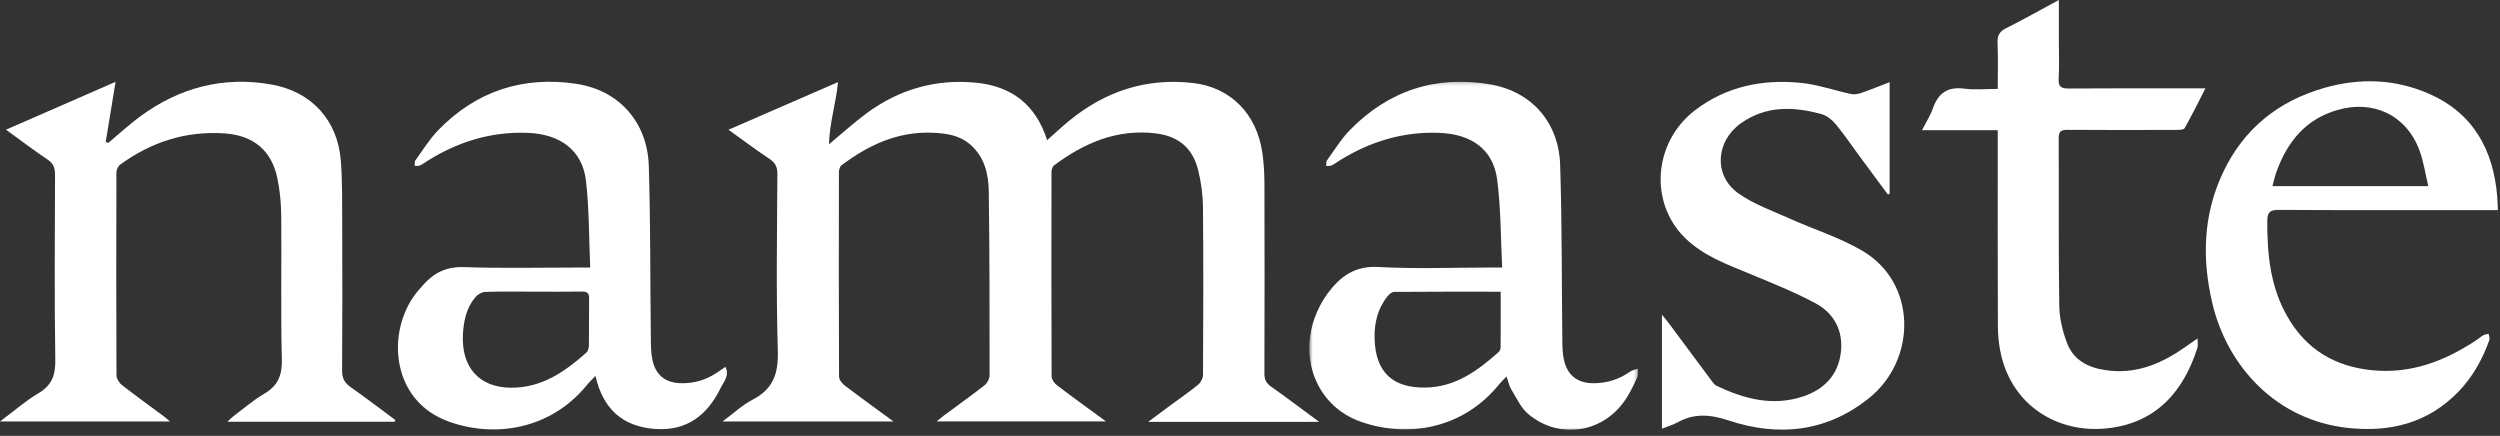
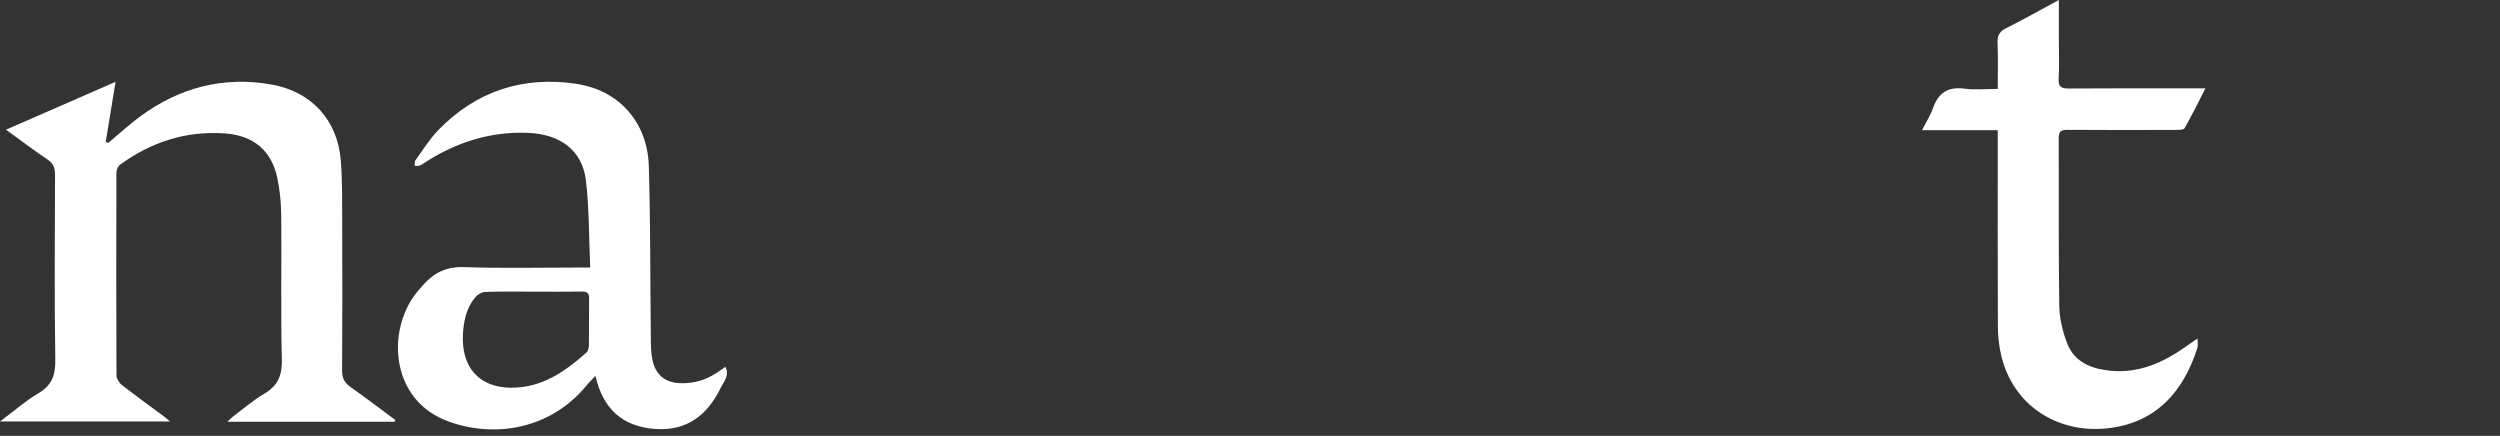
<svg xmlns="http://www.w3.org/2000/svg" xmlns:xlink="http://www.w3.org/1999/xlink" width="717px" height="125px" viewBox="0 0 717 125" version="1.1">
  <rect x="0" y="0" width="717" height="125" fill="#333333" stroke="none" />
  <defs>
    <polygon id="path-1" points="0.504 0.179 94.744 0.179 94.744 100 0.504 100" />
  </defs>
  <g id="Page-1" stroke="none" stroke-width="1" fill="none" fill-rule="evenodd">
    <g id="Group-16">
-       <path d="M378.318,120.983 L329.318,120.983 C331.622,119.263 333.487,117.858 335.366,116.472 C338.113,114.448 340.935,112.519 343.581,110.371 C344.34,109.754 345.02,108.525 345.025,107.573 C345.109,91.516 345.159,75.459 345.014,59.403 C344.982,55.87 344.49,52.264 343.644,48.831 C342.054,42.38 337.927,39.011 331.338,38.239 C320.303,36.947 310.936,41.016 302.336,47.403 C301.86,47.755 301.57,48.658 301.569,49.306 C301.529,68.858 301.517,88.409 301.602,107.962 C301.605,108.814 302.38,109.91 303.116,110.471 C307.613,113.897 312.202,117.201 317.19,120.861 L268.644,120.861 C269.454,120.197 270.082,119.632 270.757,119.132 C274.637,116.26 278.577,113.466 282.374,110.492 C283.141,109.889 283.806,108.621 283.807,107.659 C283.819,90.106 283.821,72.55 283.585,55.001 C283.517,49.968 282.408,45.065 278.288,41.471 C275.13,38.717 271.284,38.218 267.324,38.066 C257.403,37.685 249.026,41.63 241.336,47.414 C240.865,47.769 240.603,48.682 240.601,49.337 C240.564,68.888 240.551,88.441 240.637,107.992 C240.641,108.84 241.434,109.927 242.174,110.49 C246.668,113.912 251.253,117.213 256.243,120.874 L207.222,120.874 C210.316,118.594 212.873,116.165 215.881,114.608 C221.815,111.537 223.277,107.044 223.079,100.525 C222.563,83.651 222.873,66.752 222.949,49.864 C222.958,47.895 222.369,46.688 220.723,45.59 C216.855,43.01 213.131,40.212 208.936,37.209 C219.513,32.608 229.731,28.163 240.338,23.547 C239.787,29.55 237.921,35.1 237.741,41.395 C241.731,38.083 244.975,35.117 248.492,32.52 C257.839,25.613 268.39,22.578 279.97,23.724 C290.139,24.73 297.103,30.032 300.315,40.206 C302.505,38.269 304.525,36.364 306.67,34.609 C317.017,26.148 328.811,22.264 342.182,23.811 C352.93,25.056 360.392,32.594 362.035,43.769 C362.467,46.715 362.631,49.727 362.64,52.709 C362.694,70.846 362.688,88.984 362.631,107.121 C362.627,108.779 363.083,109.837 364.47,110.816 C368.952,113.978 373.323,117.296 378.318,120.983" id="Fill-1" fill="#FFFFFF" />
      <path d="M113.198,120.958 L65.209,120.958 C65.963,120.259 66.376,119.804 66.859,119.442 C69.79,117.25 72.579,114.806 75.721,112.969 C79.692,110.648 80.957,107.657 80.838,103.031 C80.487,89.396 80.787,75.747 80.663,62.105 C80.63,58.47 80.302,54.776 79.573,51.219 C77.915,43.126 72.653,38.81 64.388,38.253 C53.285,37.506 43.364,40.722 34.456,47.224 C33.859,47.658 33.386,48.687 33.385,49.442 C33.327,68.825 33.318,88.209 33.404,107.592 C33.41,108.542 34.142,109.777 34.922,110.387 C38.916,113.514 43.041,116.477 47.114,119.505 C47.56,119.837 47.971,120.219 48.758,120.881 L0.001,120.881 C3.986,117.91 7.298,114.995 11.027,112.784 C14.886,110.496 15.925,107.596 15.857,103.222 C15.592,85.507 15.722,67.784 15.784,50.065 C15.791,48.133 15.302,46.862 13.617,45.736 C9.71,43.125 5.968,40.267 1.724,37.194 C12.335,32.561 22.497,28.123 33.145,23.473 C32.148,29.552 31.23,35.158 30.311,40.766 C30.578,40.825 30.843,40.884 31.11,40.942 C34.086,38.453 36.943,35.805 40.056,33.502 C51.37,25.138 64.005,21.758 77.951,24.257 C89.412,26.311 96.865,34.529 97.754,46.145 C98.201,52.02 98.126,57.943 98.145,63.846 C98.195,77.987 98.21,92.131 98.112,106.272 C98.097,108.441 98.791,109.785 100.543,111.013 C104.891,114.062 109.109,117.297 113.379,120.457 C113.319,120.624 113.26,120.791 113.198,120.958" id="Fill-3" fill="#FFFFFF" />
      <path d="M152.94,83.648 C148.361,83.648 143.779,83.564 139.205,83.716 C138.23,83.749 137.021,84.421 136.373,85.183 C133.783,88.23 132.974,91.998 132.767,95.856 C132.258,105.359 137.448,111.073 146.36,111.194 C155.286,111.314 161.95,106.668 168.196,101.103 C168.665,100.686 168.891,99.782 168.901,99.1 C168.961,94.609 168.886,90.118 168.958,85.626 C168.981,84.103 168.439,83.6 166.927,83.624 C162.266,83.695 157.603,83.65 152.94,83.648 L152.94,83.648 Z M169.274,76.728 C168.904,68.254 168.996,60.014 168.065,51.889 C167.065,43.157 160.751,38.438 151.236,38.096 C140.833,37.721 131.37,40.645 122.614,46.114 C121.909,46.553 121.248,47.087 120.499,47.428 C120.047,47.633 119.465,47.551 118.943,47.599 C118.988,47.071 118.843,46.406 119.109,46.036 C121.248,43.08 123.181,39.901 125.707,37.306 C136.637,26.067 150.131,21.694 165.492,24.079 C177.676,25.973 185.696,35.179 186.075,47.569 C186.578,64.022 186.466,80.493 186.655,96.957 C186.679,99.025 186.685,101.139 187.105,103.148 C188.056,107.706 190.95,109.906 195.643,109.91 C199.135,109.913 202.379,108.999 205.313,107.07 C206.139,106.526 206.958,105.971 208.08,105.221 C209.259,107.787 207.558,109.472 206.721,111.197 C202.898,119.067 196.962,123.731 187.763,123.014 C178.589,122.3 172.964,117.349 170.777,107.816 C169.724,108.927 168.987,109.608 168.361,110.379 C157.985,123.183 141.849,125.715 128.571,120.856 C112.664,115.037 110.946,96.632 118.342,85.46 C119.255,84.082 120.369,82.825 121.479,81.591 C124.568,78.166 128.128,76.433 133.07,76.608 C144.047,76.996 155.048,76.728 166.041,76.728 L169.274,76.728 Z" id="Fill-5" fill="#FFFFFF" />
      <g id="Group-9" transform="translate(375, 23.267)">
        <mask id="mask-2" fill="white">
          <use xlink:href="#path-1" />
        </mask>
        <g id="Clip-8" />
-         <path d="M55.401,60.393 C44.939,60.393 34.891,60.369 24.843,60.45 C24.188,60.455 23.38,61.148 22.912,61.735 C20.087,65.279 19.109,69.456 19.232,73.87 C19.499,83.491 24.409,88.102 34.047,87.88 C42.52,87.686 48.827,83.007 54.805,77.709 C55.132,77.42 55.373,76.849 55.376,76.407 C55.415,71.195 55.401,65.982 55.401,60.393 L55.401,60.393 Z M55.821,53.461 C55.373,44.784 55.477,36.363 54.363,28.105 C53.207,19.537 46.985,15.15 37.637,14.826 C27.328,14.467 17.932,17.338 9.235,22.733 C8.458,23.215 7.726,23.788 6.907,24.179 C6.47,24.387 5.891,24.298 5.377,24.343 C5.422,23.816 5.279,23.152 5.545,22.783 C7.681,19.825 9.606,16.641 12.134,14.051 C23.218,2.698 36.852,-1.741 52.392,0.935 C64.37,2.997 72.059,11.901 72.45,24.03 C72.997,40.978 72.882,57.947 73.083,74.906 C73.102,76.559 73.171,78.247 73.518,79.853 C74.5,84.386 77.38,86.634 82.052,86.643 C85.908,86.65 89.404,85.505 92.573,83.288 C93.182,82.861 94.014,82.752 94.744,82.497 C94.685,83.34 94.844,84.279 94.525,85.009 C93.697,86.907 92.762,88.776 91.688,90.546 C85.476,100.78 72.442,103.151 63.281,95.459 C61.167,93.685 59.928,90.831 58.423,88.39 C57.837,87.437 57.626,86.251 57.073,84.693 C56.188,85.631 55.515,86.258 54.941,86.966 C44.54,99.805 28.68,102.419 15.206,97.661 C3.159,93.407 -2.415,80.436 2.019,67.995 C2.9,65.525 4.151,63.084 5.701,60.975 C9.264,56.124 13.464,52.924 20.29,53.303 C30.997,53.898 41.762,53.461 52.503,53.461 L55.821,53.461 Z" id="Fill-7" fill="#FFFFFF" mask="url(#mask-2)" />
      </g>
-       <path d="M696.437,53.387 C695.56,49.744 695.082,46.288 693.894,43.095 C690.151,33.022 680.654,28.536 670.306,31.563 C661.261,34.208 656.077,40.597 652.967,49.056 C652.468,50.412 652.163,51.84 651.725,53.387 L696.437,53.387 Z M716.396,60.261 L713.174,60.261 C693.277,60.261 673.379,60.314 653.483,60.198 C650.868,60.182 650.264,61.042 650.253,63.451 C650.21,72.951 651.145,82.217 655.955,90.684 C661.39,100.255 669.711,105.205 680.606,106.209 C691.532,107.216 701.049,103.57 709.961,97.734 C710.726,97.233 711.416,96.61 712.205,96.157 C712.653,95.899 713.233,95.872 713.753,95.742 C713.833,96.332 714.137,97.002 713.959,97.5 C711.98,103.037 709.177,108.105 705.053,112.359 C696.3,121.386 685.428,124.047 673.308,122.718 C653.054,120.497 638.757,105.345 634.431,86.685 C631.506,74.067 631.885,61.565 637.486,49.628 C643.416,36.99 653.337,28.982 666.732,25.175 C676.865,22.295 686.938,22.671 696.536,26.848 C709.362,32.429 715.155,43.036 716.217,56.58 C716.301,57.654 716.324,58.732 716.396,60.261 L716.396,60.261 Z" id="Fill-10" fill="#FFFFFF" />
-       <path d="M541.441,55.777 C538.682,52.049 535.92,48.326 533.166,44.595 C530.944,41.584 528.853,38.463 526.462,35.591 C525.427,34.349 523.913,33.141 522.393,32.724 C514.349,30.515 506.424,30.246 499.208,35.414 C492.096,40.506 491.412,50.283 498.439,55.36 C502.863,58.556 508.276,60.425 513.329,62.704 C520.212,65.808 527.557,68.085 534.031,71.867 C549.916,81.148 549.71,103.128 536.136,114.096 C524.01,123.896 510.184,125.345 495.858,120.612 C490.464,118.83 485.912,118.467 481.032,121.174 C479.744,121.889 478.283,122.293 476.647,122.94 L476.647,90.253 C477.422,91.213 478.033,91.917 478.587,92.663 C482.66,98.133 486.713,103.619 490.795,109.084 C491.232,109.669 491.706,110.359 492.328,110.654 C500.259,114.418 508.419,116.614 517.162,113.688 C523.203,111.667 527.131,107.552 527.943,101.2 C528.734,95.007 526.108,89.889 520.689,86.981 C514.715,83.775 508.362,81.247 502.086,78.635 C495.401,75.854 488.545,73.439 483.233,68.21 C472.888,58.024 474.244,40.677 486.179,31.584 C495.109,24.779 505.432,22.688 516.343,23.751 C521.248,24.227 526.028,25.928 530.887,26.964 C531.781,27.153 532.849,26.982 533.733,26.677 C536.385,25.764 538.986,24.702 541.945,23.568 L541.945,55.568 C541.777,55.637 541.609,55.707 541.441,55.777" id="Fill-12" fill="#FFFFFF" />
      <path d="M630.255,97.074 C630.255,98.38 630.423,99.102 630.231,99.711 C626.351,111.947 618.626,121.389 604.197,122.861 C590.042,124.305 577.211,116.29 573.884,101.667 C573.281,99.018 573.005,96.242 572.993,93.523 C572.915,75.889 572.953,58.255 572.952,40.62 L572.952,37.349 L551.229,37.349 C552.469,34.902 553.679,33.04 554.391,31.002 C555.919,26.624 558.67,24.801 563.386,25.426 C566.401,25.826 569.513,25.501 572.952,25.501 C572.952,20.848 573.084,16.55 572.897,12.263 C572.804,10.126 573.507,9.014 575.41,8.06 C580.362,5.578 585.191,2.851 590.479,0 L590.479,11.567 C590.479,15.226 590.645,18.897 590.421,22.543 C590.271,24.975 591.201,25.402 593.389,25.385 C605.294,25.291 617.201,25.34 629.109,25.34 L632.516,25.34 C630.359,29.54 628.563,33.22 626.54,36.771 C626.259,37.264 624.861,37.254 623.981,37.257 C613.656,37.287 603.331,37.319 593.007,37.236 C591.1,37.221 590.42,37.653 590.432,39.71 C590.522,55.679 590.352,71.652 590.595,87.62 C590.65,91.263 591.547,95.062 592.862,98.48 C594.676,103.19 598.676,105.356 603.694,106.133 C612.095,107.432 619.234,104.635 625.951,100.053 C627.22,99.187 628.477,98.305 630.255,97.074" id="Fill-14" fill="#FFFFFF" />
    </g>
  </g>
</svg>